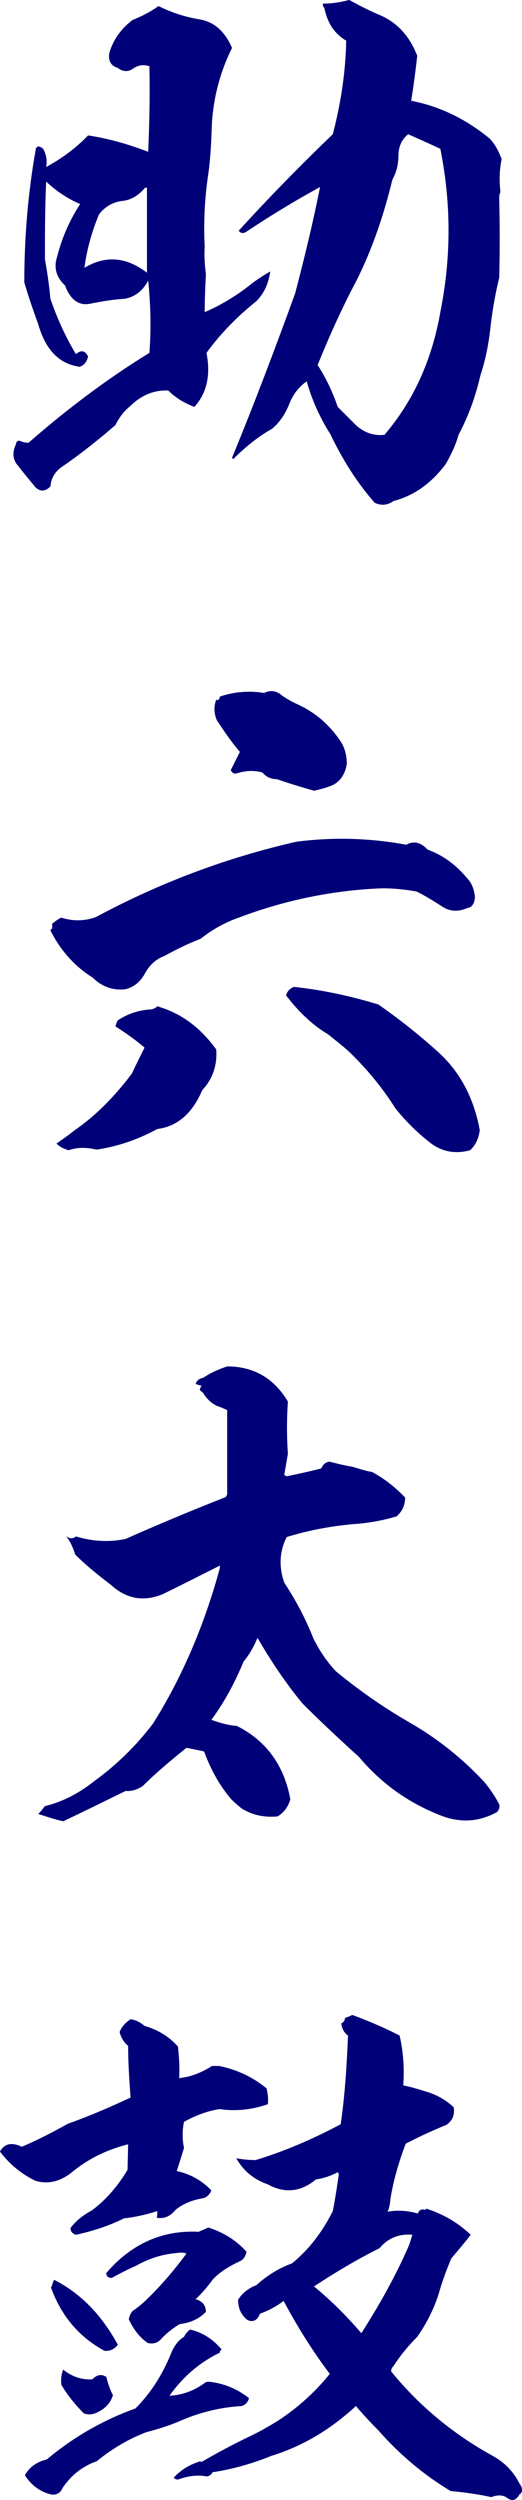
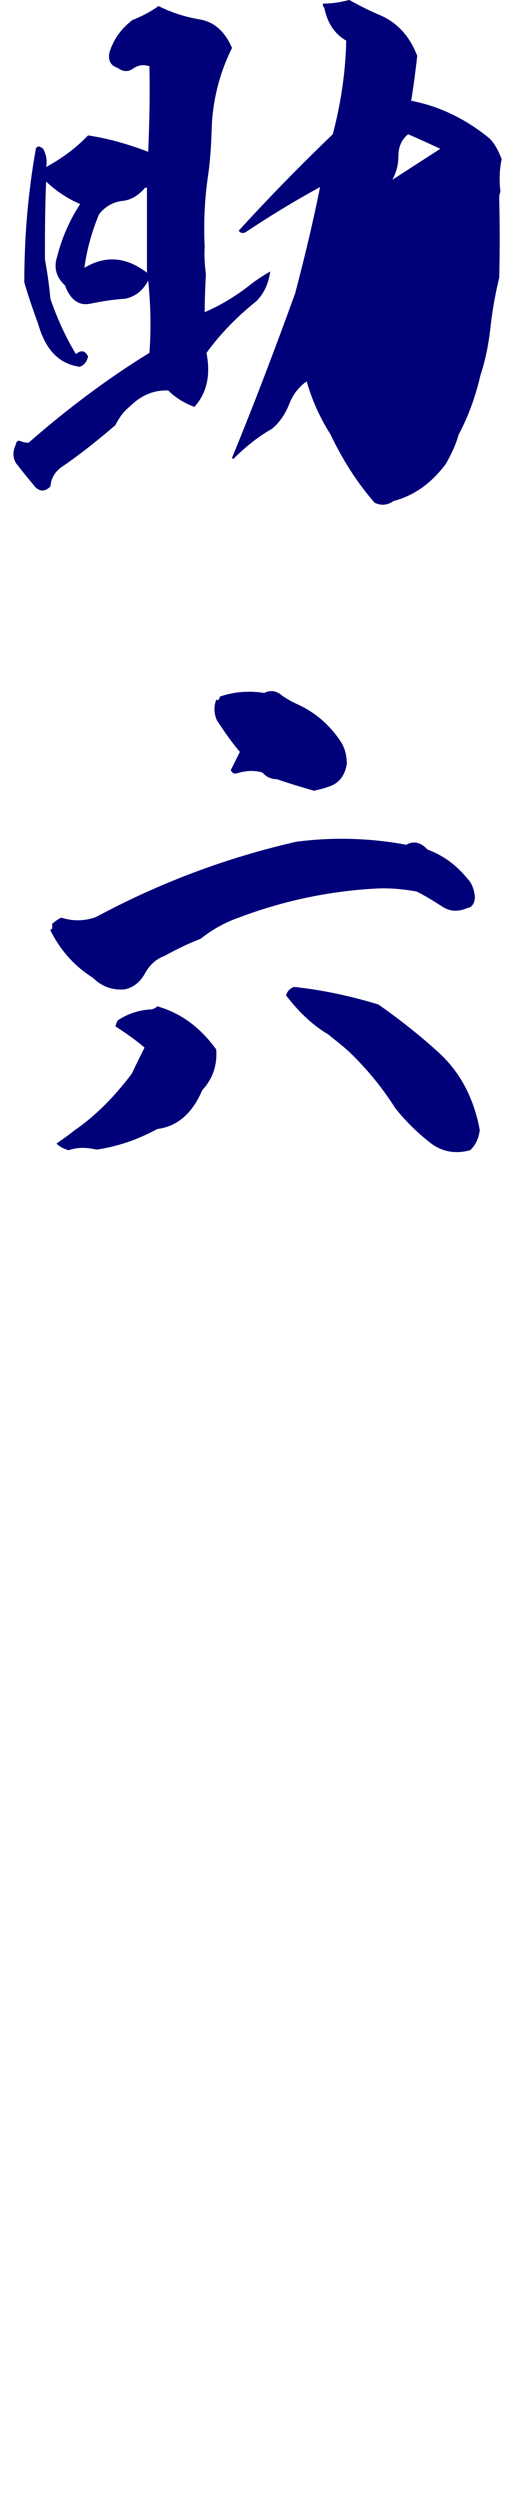
<svg xmlns="http://www.w3.org/2000/svg" id="_レイヤー_2" width="42.99" height="205.836" viewBox="0 0 42.99 205.836">
  <defs>
    <style>.cls-1{fill:#000079;}</style>
  </defs>
  <g id="performerのコピー">
-     <path class="cls-1" d="m17.006,29.052c.35,1.8.05,3.3-1,4.45-.8-.3-1.551-.75-2.151-1.35-1.201-.051-2.251.399-3.201,1.35-.45.35-.851.9-1.15,1.5-1.451,1.25-2.951,2.45-4.502,3.5-.5.4-.8.9-.85,1.551-.4.399-.8.449-1.201.1-.5-.6-1-1.2-1.5-1.85-.4-.45-.45-1.051-.15-1.7.05-.25.15-.351.35-.301.2.101.45.15.7.15,3.151-2.75,6.453-5.25,9.954-7.4.15-2,.1-4-.1-5.95-.45.85-1.1,1.35-1.951,1.5-.9.05-1.801.2-2.801.4-.951.199-1.651-.301-2.101-1.501-.7-.649-.95-1.449-.65-2.35.4-1.601,1.05-3.05,1.9-4.351-1.05-.45-1.951-1.05-2.801-1.85-.1,2.149-.1,4.3-.1,6.4.2,1.1.35,2.149.45,3.25.55,1.6,1.25,3.15,2.101,4.55.45-.35.75-.3,1,.2-.1.45-.35.75-.7.851-1.701-.25-2.801-1.4-3.401-3.501-.4-1.1-.8-2.25-1.15-3.45,0-3.7.3-7.35.95-11,.1-.25.3-.25.601,0,.25.45.35.95.25,1.5,1.2-.65,2.401-1.5,3.451-2.601,1.65.25,3.251.7,4.952,1.351.1-2.351.15-4.7.1-7.051-.5-.149-.9-.1-1.351.2-.4.3-.85.25-1.25-.05-.6-.2-.8-.601-.7-1.25.35-1.15,1-2,1.901-2.7.75-.301,1.451-.65,2.151-1.15,1.1.55,2.201.9,3.401,1.1,1.151.2,2.051.95,2.651,2.351-.951,1.9-1.5,3.95-1.651,6.101-.05,1.399-.1,2.85-.3,4.25-.3,2-.4,4-.3,6-.05.75,0,1.501.1,2.251-.05,1.05-.1,2.1-.1,3.149,1.4-.6,2.701-1.399,4.001-2.45.5-.35.95-.649,1.4-.899-.15,1-.5,1.8-1.15,2.45-1.5,1.2-2.901,2.6-4.102,4.25Zm-4.902-13.601h-.15c-.55.649-1.2,1.05-1.951,1.1-.7.101-1.351.45-1.851,1.101-.6,1.45-1,2.899-1.201,4.4,1.751-1.051,3.452-.9,5.152.399v-7Zm29.011.95c.05,2.149.05,4.3,0,6.45-.35,1.45-.6,2.9-.75,4.35-.15,1.251-.4,2.501-.8,3.701-.4,1.75-1,3.399-1.801,4.899-.25.9-.65,1.7-1.05,2.4-1.201,1.601-2.601,2.601-4.302,3.051-.5.35-1,.399-1.551.149-1.45-1.65-2.651-3.55-3.651-5.65-.851-1.35-1.501-2.75-1.951-4.35-.65.449-1.151,1.1-1.451,1.899-.35.851-.8,1.5-1.4,2-1.151.65-2.201,1.5-3.201,2.501,0,0-.05-.051-.1-.101,1.851-4.5,3.551-9,5.202-13.551.75-2.851,1.451-5.75,2.051-8.75-2.101,1.149-4.151,2.399-6.102,3.7-.25.149-.45.1-.601-.101,2.501-2.75,5.102-5.4,7.753-7.95.65-2.5,1.051-5.051,1.101-7.7-.95-.551-1.551-1.45-1.801-2.7-.1-.101-.15-.2-.1-.351.7,0,1.401-.1,2.151-.3.9.5,1.801.95,2.651,1.3,1.401.65,2.351,1.75,2.951,3.301-.15,1.3-.3,2.5-.5,3.7,2.351.45,4.501,1.5,6.452,3.1.45.45.75,1.051,1,1.7-.2.95-.2,1.851-.1,2.7-.1.2-.1.4-.1.601Zm-4.852-4.15c-.851-.4-1.751-.801-2.651-1.2-.55.45-.8,1.05-.8,1.8s-.2,1.4-.5,1.95c-.7,2.9-1.65,5.7-2.951,8.301-1.2,2.25-2.25,4.6-3.201,6.95.701,1.101,1.25,2.25,1.651,3.45.5.5,1,1,1.5,1.5.65.601,1.451.9,2.351.8,2.351-2.75,3.901-6.1,4.602-10.101.9-4.5.9-8.95,0-13.45Z" />
+     <path class="cls-1" d="m17.006,29.052c.35,1.8.05,3.3-1,4.45-.8-.3-1.551-.75-2.151-1.35-1.201-.051-2.251.399-3.201,1.35-.45.35-.851.9-1.15,1.5-1.451,1.25-2.951,2.45-4.502,3.5-.5.4-.8.9-.85,1.551-.4.399-.8.449-1.201.1-.5-.6-1-1.2-1.5-1.85-.4-.45-.45-1.051-.15-1.7.05-.25.15-.351.35-.301.2.101.45.15.7.15,3.151-2.75,6.453-5.25,9.954-7.4.15-2,.1-4-.1-5.95-.45.85-1.1,1.35-1.951,1.5-.9.05-1.801.2-2.801.4-.951.199-1.651-.301-2.101-1.501-.7-.649-.95-1.449-.65-2.35.4-1.601,1.05-3.05,1.9-4.351-1.05-.45-1.951-1.05-2.801-1.85-.1,2.149-.1,4.3-.1,6.4.2,1.1.35,2.149.45,3.25.55,1.6,1.25,3.15,2.101,4.55.45-.35.75-.3,1,.2-.1.45-.35.75-.7.851-1.701-.25-2.801-1.4-3.401-3.501-.4-1.1-.8-2.25-1.15-3.45,0-3.7.3-7.35.95-11,.1-.25.3-.25.601,0,.25.45.35.95.25,1.5,1.2-.65,2.401-1.5,3.451-2.601,1.65.25,3.251.7,4.952,1.351.1-2.351.15-4.7.1-7.051-.5-.149-.9-.1-1.351.2-.4.3-.85.25-1.25-.05-.6-.2-.8-.601-.7-1.25.35-1.15,1-2,1.901-2.7.75-.301,1.451-.65,2.151-1.15,1.1.55,2.201.9,3.401,1.1,1.151.2,2.051.95,2.651,2.351-.951,1.9-1.5,3.95-1.651,6.101-.05,1.399-.1,2.85-.3,4.25-.3,2-.4,4-.3,6-.05.75,0,1.501.1,2.251-.05,1.05-.1,2.1-.1,3.149,1.4-.6,2.701-1.399,4.001-2.45.5-.35.95-.649,1.4-.899-.15,1-.5,1.8-1.15,2.45-1.5,1.2-2.901,2.6-4.102,4.25Zm-4.902-13.601h-.15c-.55.649-1.2,1.05-1.951,1.1-.7.101-1.351.45-1.851,1.101-.6,1.45-1,2.899-1.201,4.4,1.751-1.051,3.452-.9,5.152.399v-7Zm29.011.95c.05,2.149.05,4.3,0,6.45-.35,1.45-.6,2.9-.75,4.35-.15,1.251-.4,2.501-.8,3.701-.4,1.75-1,3.399-1.801,4.899-.25.9-.65,1.7-1.05,2.4-1.201,1.601-2.601,2.601-4.302,3.051-.5.35-1,.399-1.551.149-1.45-1.65-2.651-3.55-3.651-5.65-.851-1.35-1.501-2.75-1.951-4.35-.65.449-1.151,1.1-1.451,1.899-.35.851-.8,1.5-1.4,2-1.151.65-2.201,1.5-3.201,2.501,0,0-.05-.051-.1-.101,1.851-4.5,3.551-9,5.202-13.551.75-2.851,1.451-5.75,2.051-8.75-2.101,1.149-4.151,2.399-6.102,3.7-.25.149-.45.1-.601-.101,2.501-2.75,5.102-5.4,7.753-7.95.65-2.5,1.051-5.051,1.101-7.7-.95-.551-1.551-1.45-1.801-2.7-.1-.101-.15-.2-.1-.351.7,0,1.401-.1,2.151-.3.9.5,1.801.95,2.651,1.3,1.401.65,2.351,1.75,2.951,3.301-.15,1.3-.3,2.5-.5,3.7,2.351.45,4.501,1.5,6.452,3.1.45.45.75,1.051,1,1.7-.2.95-.2,1.851-.1,2.7-.1.2-.1.4-.1.601Zm-4.852-4.15c-.851-.4-1.751-.801-2.651-1.2-.55.45-.8,1.05-.8,1.8s-.2,1.4-.5,1.95Z" />
    <path class="cls-1" d="m39.114,73.903c-.05.5-.25.8-.601.851-.8.35-1.5.3-2.15-.15-.701-.45-1.351-.85-2.051-1.2-1.101-.2-2.201-.3-3.251-.25-3.901.2-7.703,1-11.404,2.4-1.15.399-2.201,1-3.151,1.75-1.05.4-2.051.9-2.951,1.4-.7.25-1.25.75-1.65,1.5-.4.7-.951,1.1-1.601,1.25-1,.1-1.901-.2-2.651-.95-1.451-.9-2.651-2.2-3.501-3.9,0,0,0-.05.1-.149,0,.05.05.05.05-.051v-.35c.25-.2.5-.4.75-.5.95.3,1.9.3,2.851-.05,5.302-2.851,10.804-4.9,16.506-6.201,3.051-.399,6.102-.3,9.053.25.6-.35,1.201-.199,1.751.4,1.25.45,2.351,1.25,3.251,2.351.4.399.6.95.65,1.6Zm-22.458,15.852c-.8,1.899-2.051,3-3.701,3.2-1.651.899-3.301,1.449-5.002,1.699-.85-.199-1.601-.199-2.301.051-.35-.101-.7-.25-1-.551.5-.35,1-.699,1.5-1.1,1.751-1.2,3.301-2.8,4.702-4.65.35-.75.7-1.45,1.05-2.15-.75-.649-1.551-1.2-2.401-1.75.05-.149.1-.35.2-.5.851-.55,1.751-.85,2.801-.899.15-.051.3-.101.45-.25,1.951.55,3.551,1.75,4.852,3.55.1,1.3-.3,2.45-1.15,3.351Zm11.404-28.702c.35.55.5,1.15.5,1.85-.15.95-.65,1.601-1.45,1.851-.4.15-.8.25-1.25.35-1.05-.3-2.051-.6-3.051-.949-.5,0-.9-.2-1.2-.551-.701-.2-1.351-.149-2.051.051-.25.1-.45,0-.55-.251l.75-1.5c-.7-.8-1.3-1.699-1.9-2.6-.25-.601-.25-1.15-.05-1.7.15.1.25,0,.3-.25,1.15-.4,2.401-.5,3.651-.3.5-.25,1-.2,1.451.2.35.25.7.449,1.1.649,1.5.65,2.751,1.65,3.751,3.15Zm7.953,25.502c1.851,1.649,3.001,3.8,3.501,6.5-.1.7-.35,1.25-.8,1.65-1.3.35-2.451.1-3.451-.75-1-.801-1.901-1.7-2.701-2.7-1.1-1.75-2.401-3.301-3.801-4.65-.6-.55-1.2-1-1.75-1.45-1.351-.8-2.451-1.9-3.451-3.2.1-.351.3-.55.65-.7,2.351.25,4.652.75,6.953,1.45,1.651,1.15,3.301,2.45,4.852,3.851Z" />
-     <path class="cls-1" d="m23.708,119.7c-.1.601-.2,1.15-.3,1.75.1.051.15.051.2.101.95-.2,1.901-.4,2.851-.65.15-.35.4-.55.7-.55.6.15,1.15.3,1.801.4.55.149,1.101.35,1.701.449,1,.551,1.9,1.251,2.701,2.101,0,.65-.25,1.15-.7,1.55-1,.301-2.051.5-3.101.601-2.051.149-4.001.5-5.952,1.1-.6,1.2-.65,2.45-.2,3.75.951,1.45,1.751,2.95,2.401,4.601.5,1,1.101,1.9,1.851,2.7,2.001,1.65,4.102,3.101,6.303,4.351,2.201,1.3,4.201,2.9,5.952,4.8.45.551.85,1.15,1.2,1.801.05.25,0,.449-.2.649-1.55.851-3.151.9-4.802.2-2.5-1-4.702-2.55-6.552-4.75-1.601-1.45-3.151-2.9-4.652-4.4-1.4-1.7-2.601-3.5-3.701-5.4-.3.7-.65,1.35-1.15,1.95-.7,1.7-1.551,3.3-2.651,4.8.7.25,1.4.45,2.101.5,2.401,1.2,3.901,3.251,4.402,6.051-.2.65-.55,1.1-1.051,1.4-1.1.1-2.05-.101-2.951-.65-.25-.2-.55-.45-.851-.75-.95-1.101-1.701-2.45-2.25-3.95-.45-.101-.951-.2-1.451-.3-1.3,1.05-2.501,2.05-3.602,3.149-.45.301-.95.45-1.4.4-1.75.851-3.451,1.7-5.152,2.5-.7-.149-1.4-.399-2.051-.6.2-.2.35-.4.55-.65,1.451-.35,2.801-1.05,4.051-2.05,1.801-1.3,3.452-2.9,4.852-4.75,2.451-3.9,4.251-8.201,5.502-12.801v-.2c-1.601.8-3.151,1.6-4.702,2.35-1.551.65-3.001.4-4.251-.75-1.051-.8-2.051-1.6-2.951-2.5-.2-.6-.4-1.05-.7-1.45v-.05c.25.2.5.2.75,0,1.351.4,2.701.5,4.102.2,2.701-1.2,5.452-2.351,8.253-3.45,0-.05.05-.101.1-.2v-6.95c-.3-.15-.55-.25-.85-.351-.5-.25-.851-.6-1.15-1.1-.1-.05-.2-.15-.25-.2,0-.1.05-.25.15-.35-.2-.051-.35-.101-.5-.15.1-.3.3-.45.601-.5.6-.4,1.25-.7,2-.95,2.151,0,3.852.95,5.002,2.9-.1,1.45-.1,2.9,0,4.3Z" />
-     <path class="cls-1" d="m14.655,168.5c.1.9.15,1.75.1,2.601.95-.101,1.851-.45,2.701-1h.6c1.451.3,2.751.899,3.902,1.85.1.45.15.9.1,1.3-1.301.45-2.651.601-3.952.4-1.05.15-2.051.55-2.951,1.05-.15.7-.15,1.45,0,2.15-.2.65-.4,1.3-.6,1.9,1.15.25,2.101.8,2.851,1.6-.15.351-.4.601-.75.65-.85.15-1.601.45-2.201.95-.45.55-.95.75-1.551.649.05-.1.05-.3.05-.55-.95.3-1.851.5-2.751.601-1.301.649-2.601,1.05-3.952,1.35-.3-.1-.45-.3-.45-.55.4-.55,1-1.05,1.751-1.45,1.15-.85,2.15-2,2.951-3.351l.05-2.1c-1.801.45-3.401,1.25-4.752,2.4-.95.699-1.9.899-2.901.6-1.201-.6-2.151-1.4-2.901-2.4.35-.649.95-.8,1.8-.399,1.301-.551,2.551-1.2,3.802-1.9,1.7-.6,3.451-1.351,5.152-2.15-.1-1.399-.2-2.8-.2-4.25-.35-.3-.6-.7-.7-1.15.15-.399.45-.75.9-1.05.4.05.8.25,1.15.55,1.05.3,2,.851,2.751,1.7Zm3.451,25.202c-1.651.8-3.001,1.949-4.151,3.55,1.05-.05,2-.4,2.901-1.05.1-.101.25-.101.4-.101,1.25.15,2.301.601,3.251,1.351-.1.35-.3.55-.6.649-1.751.101-3.352.5-4.902,1.15-1,.45-2.001.75-2.951,1-1.451.55-2.801,1.351-4.102,2.4-1.15.4-2.101,1.15-2.801,2.2-.15.35-.4.55-.851.55-.95-.2-1.701-.75-2.251-1.6.351-.65.951-1.101,1.801-1.301,2.201-1.85,4.652-3.25,7.303-4.2,1.25-1.25,2.201-2.75,2.901-4.45.25-.649.6-1.15,1.1-1.45.1-.2.25-.399.5-.6,1.05.25,1.9.8,2.601,1.65-.1.05-.15.149-.15.25Zm-9.503-.15c-2.051-1.101-3.551-2.851-4.402-5.2.1-.2.15-.45.25-.65,2.25,1.15,3.951,2.95,5.251,5.351-.25.35-.65.55-1.1.5Zm.15,2.15c.15.55.3,1.05.55,1.5-.2.649-.6,1.05-1.15,1.35-.45.25-.851.3-1.25.15-.7-.7-1.351-1.5-1.851-2.351-.05-.449,0-.85.15-1.25.75.601,1.551.851,2.401.801.4-.4.75-.45,1.15-.2Zm10.954-9.501c-.85.4-1.601.851-2.201,1.5-.4.55-.851,1.101-1.401,1.601.55.149.851.5.851,1.05-.6.6-1.3.9-2.151,1-.6.35-1.15.8-1.601,1.3-.3.301-.7.351-1.05.25-.65-.45-1.15-1.1-1.551-1.95.1-.399.25-.699.5-.8.4-.3.7-.55.95-.8,1.2-1.15,2.301-2.45,3.301-3.801-.2-.1-.5-.1-.8-.05-1.201.101-2.301.45-3.351,1.051-.701.3-1.351.649-2.001,1-.3,0-.45-.15-.45-.4,2.051-2.4,4.602-3.55,7.603-3.4.35-.149.6-.25.8-.35,1.25.399,2.301,1.05,3.151,2-.1.399-.25.649-.6.8Zm13.505-14.501c.55.101,1.201.3,1.851.5.851.25,1.601.65,2.301,1.3.1.65-.1,1.101-.6,1.45-1.101.45-2.201.95-3.351,1.551-.55,1.45-1,2.95-1.25,4.5-.05.45-.1.85-.25,1.1.8-.149,1.65-.1,2.501.15.1-.3.3-.4.65-.3,0-.05,0-.101.05-.101,1.4.45,2.601,1.15,3.651,2.15-.5.65-1.051,1.3-1.601,1.95-.4.95-.75,1.9-1,2.8-.4,1.301-1,2.501-1.801,3.65-.75.75-1.4,1.551-1.951,2.4-.15.15-.2.3-.2.45,2.401,2.95,5.252,5.25,8.453,7,.951.551,1.651,1.301,2.101,2.2.3.4.3.75,0,.95-.25.45-.55.55-.951.3-.35-.3-.85-.3-1.351-.1-1.15-.25-2.25-.4-3.351-.5-2.25-1.351-4.251-3.051-6.002-5.051-.65-.649-1.25-1.3-1.801-1.95-2.051,1.9-4.352,3.301-6.953,4.101-1.601.65-3.201,1.101-4.852,1.351-.1.199-.25.3-.45.35-.75-.15-1.5-.05-2.251.2-.2.1-.35.05-.5-.101.55-.6,1.25-1.05,2.051-1.3,0,0,.05-.05.15-.05,0,0,0,.05.1.05,1.2-.7,2.501-1.4,3.852-2.05.85-.4,1.65-.851,2.451-1.351,1.601-1.05,3.051-2.35,4.251-3.85-1.4-1.851-2.651-3.851-3.801-6.001-.6.45-1.25.801-1.951,1.051-.2.55-.6.75-1.05.5-.5-.4-.75-.95-.75-1.65.35-.55.851-.95,1.5-1.2.9-.8,1.851-1.4,2.951-1.8,1.4-1.15,2.501-2.601,3.351-4.301.2-1,.35-2.05.5-3.05-.05-.05-.05-.101-.1-.15-.55.3-1.15.5-1.801.601-1.25,1.05-2.601,1.149-3.951.399-1.151-.399-2.001-1.1-2.601-2.149.55.1,1.05.149,1.601.149,2.451-.75,4.751-1.75,7.002-2.95.35-2.4.5-4.851.6-7.3-.35-.25-.5-.601-.55-1.001.2-.1.3-.25.3-.449.2-.051.4-.15.6-.25,1.351.5,2.651,1.05,3.901,1.7.3,1.3.4,2.649.3,4.1Zm.75,12.301c-1.051-.1-2.001.25-2.701,1.101-1.901.949-3.651,2-5.402,3.149,1.4,1.15,2.701,2.45,3.901,3.851,1.5-2.35,2.851-4.75,3.951-7.301l.25-.8Z" />
  </g>
</svg>